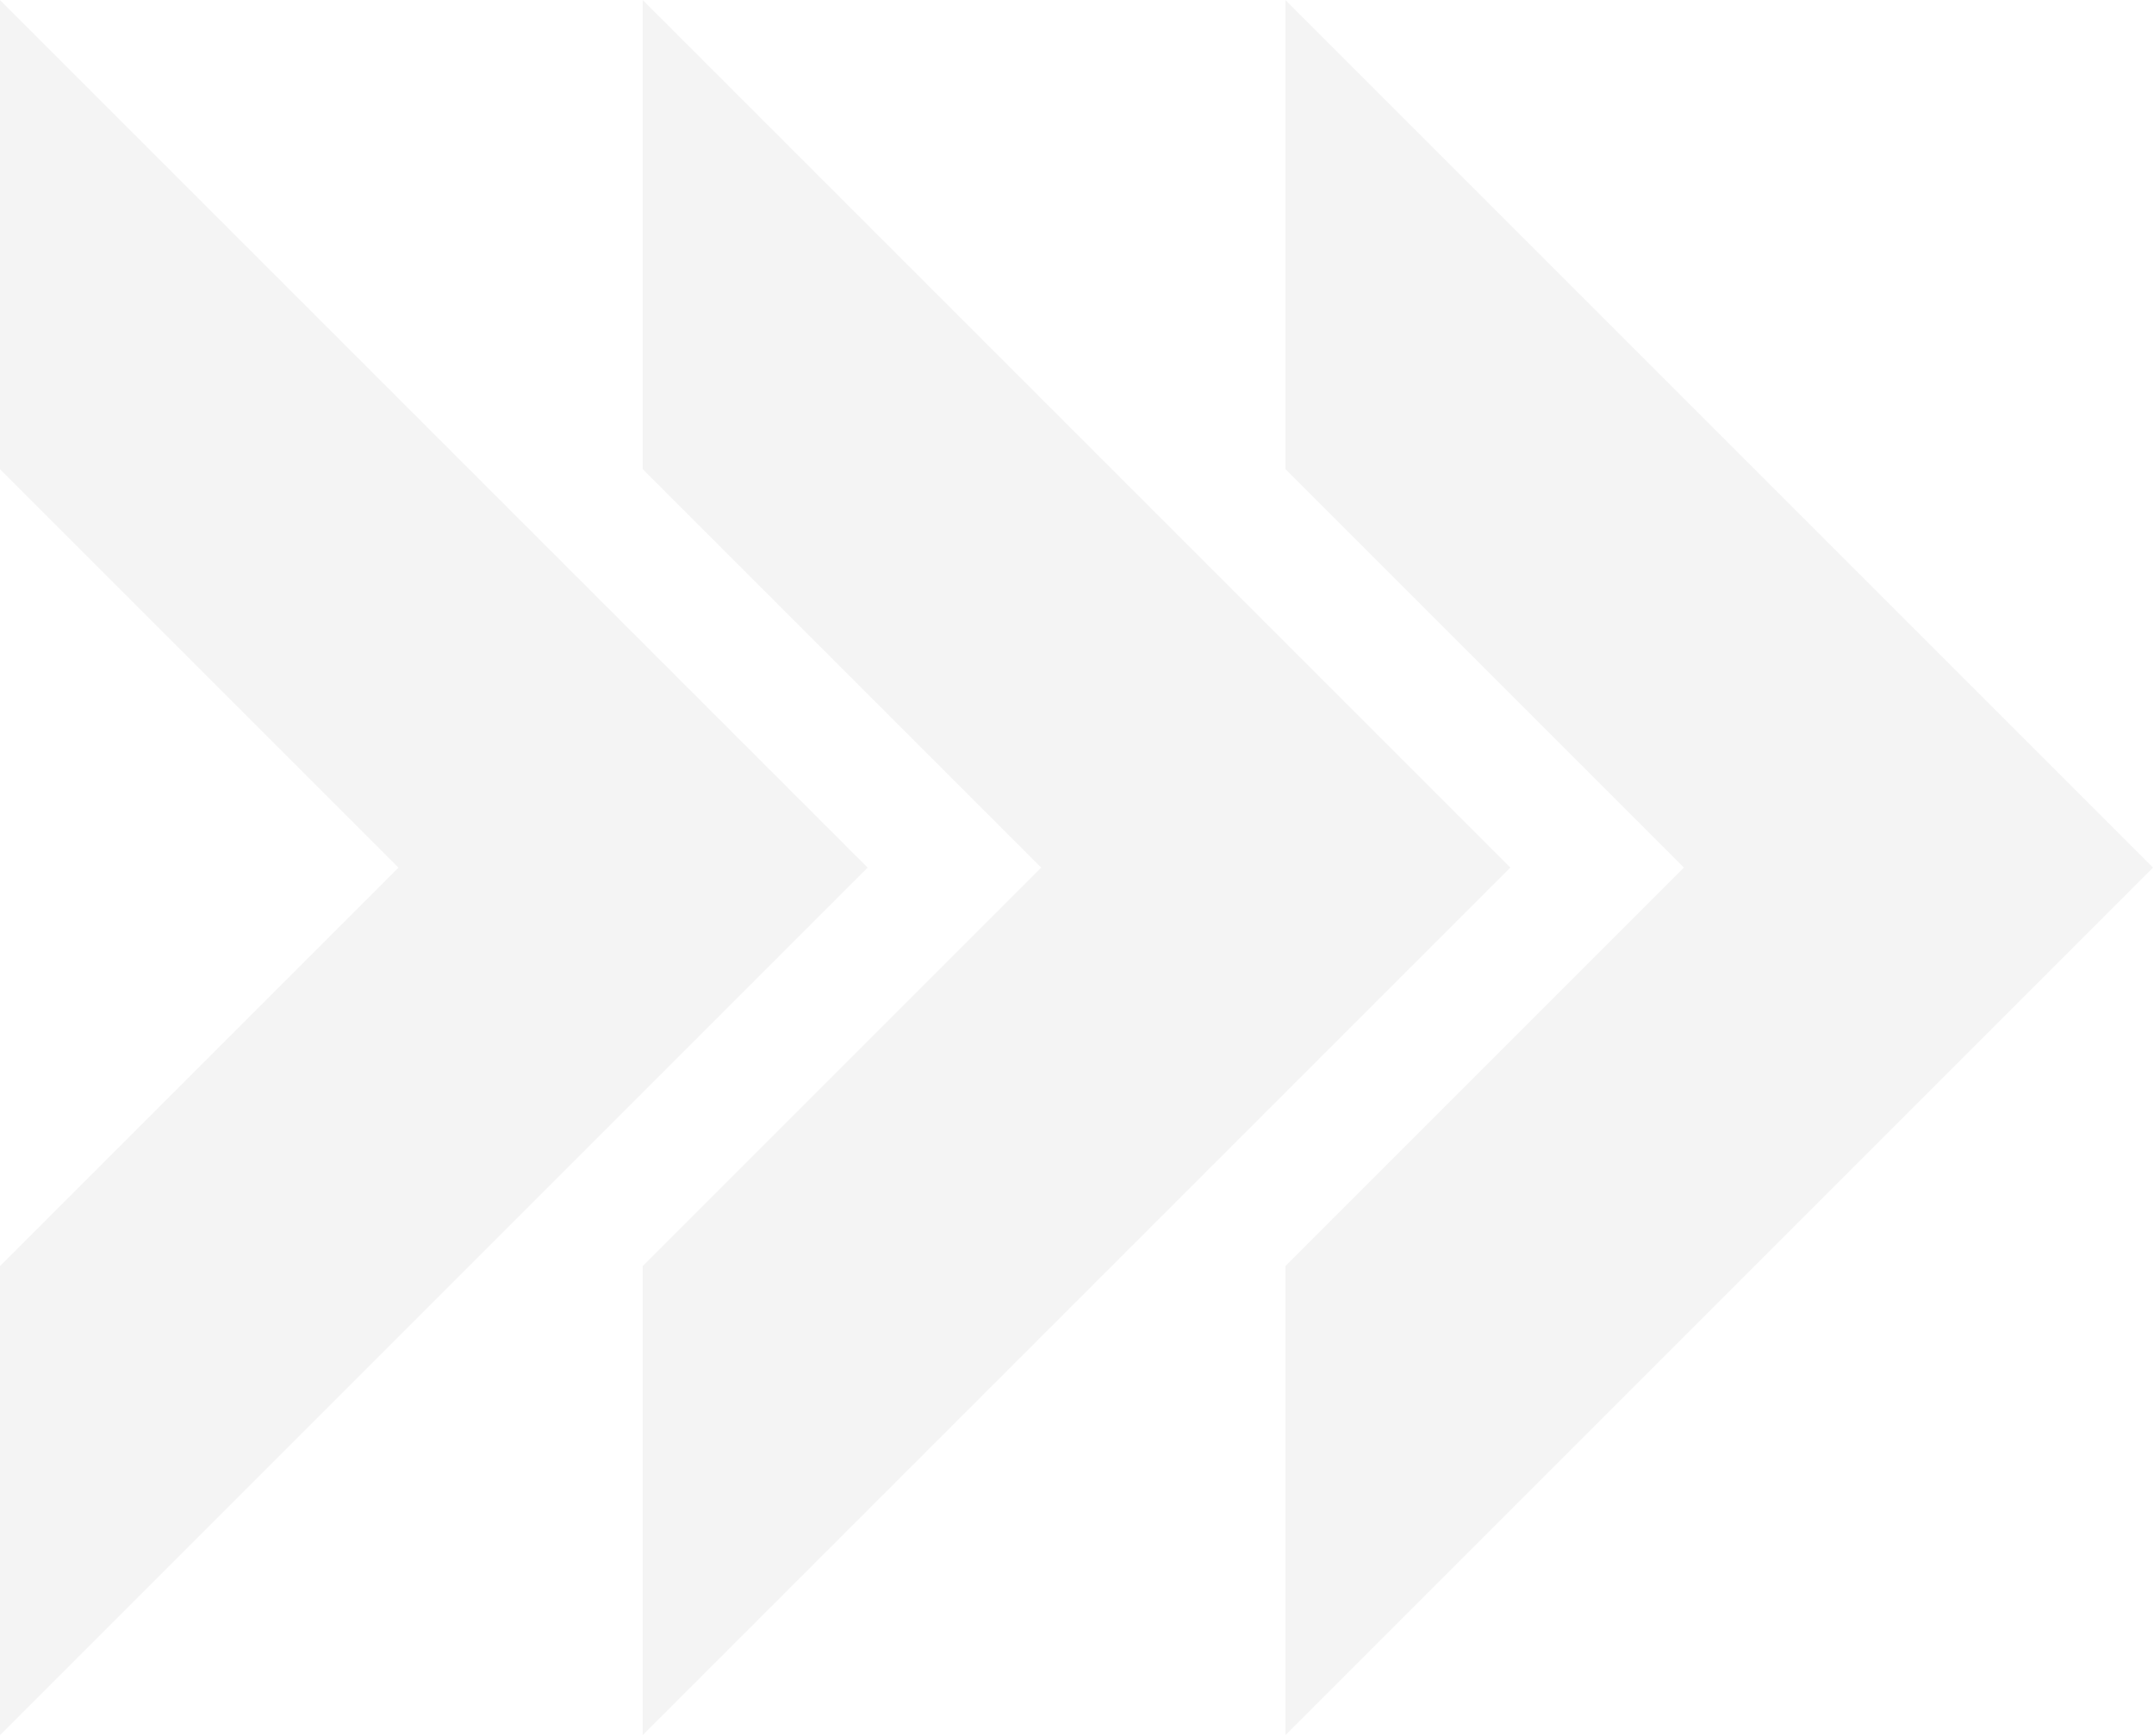
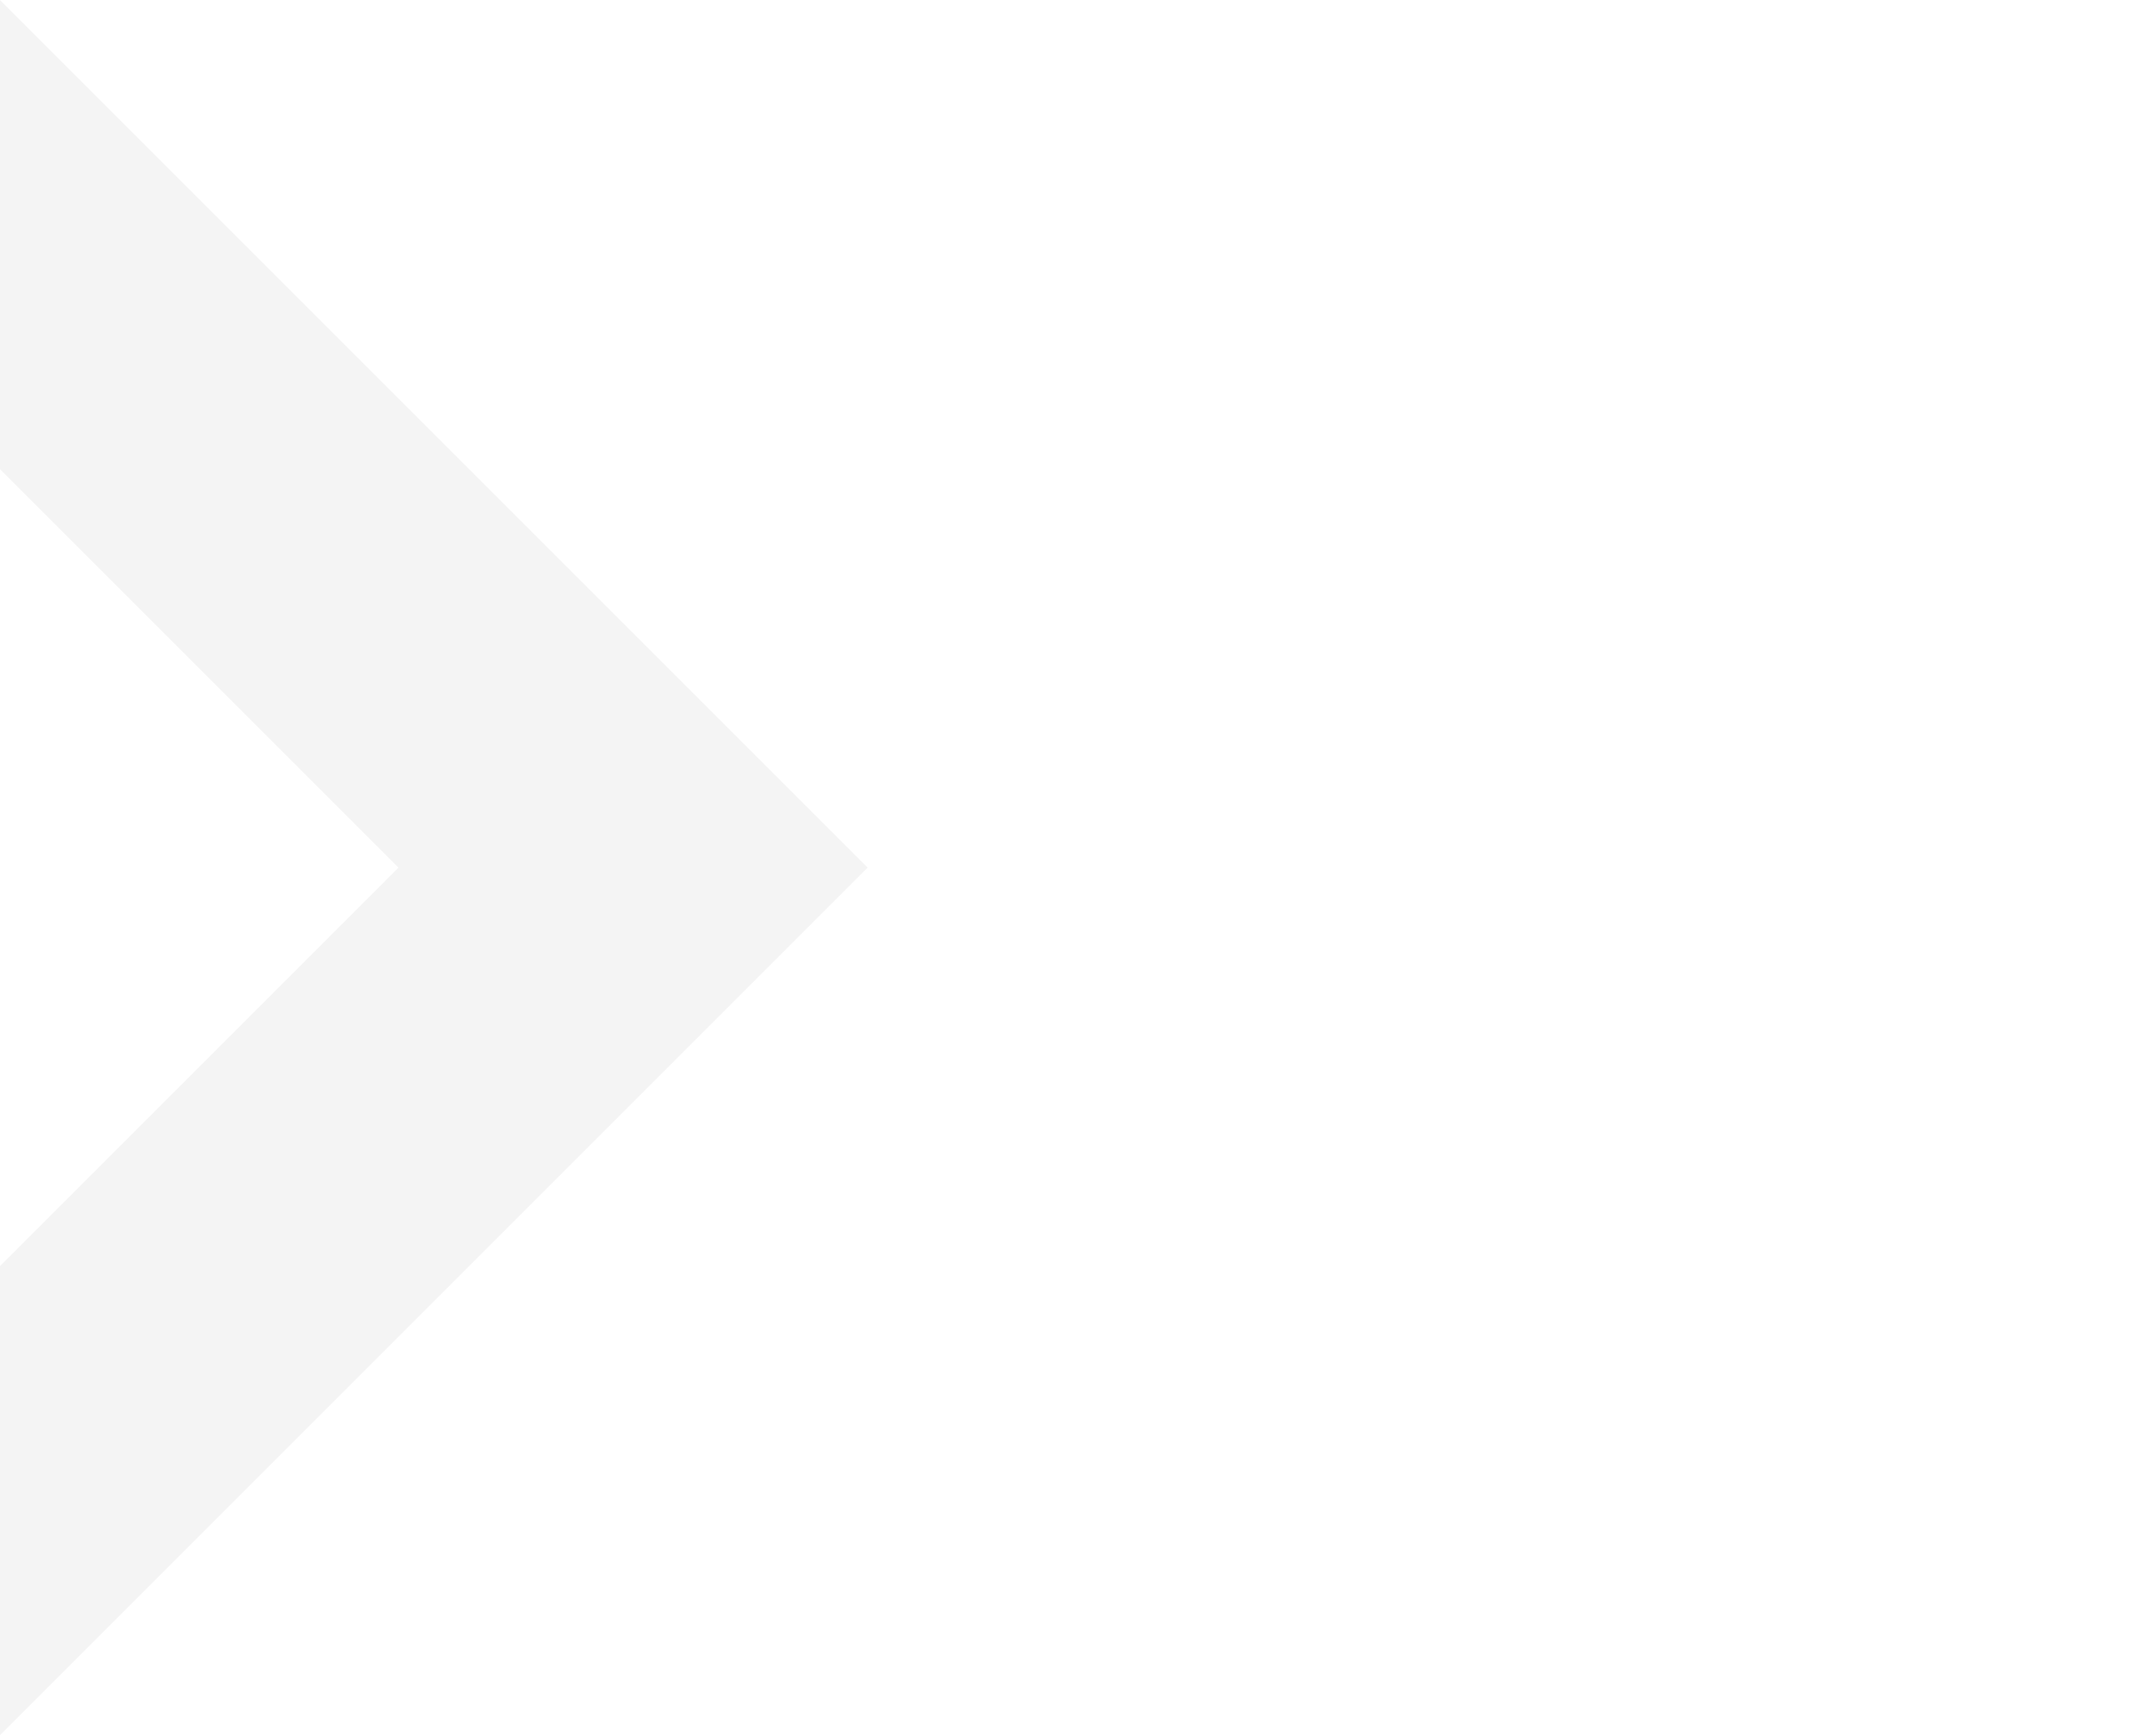
<svg xmlns="http://www.w3.org/2000/svg" width="1016" height="819" viewBox="0 0 1016 819" fill="none">
  <g opacity="0.05">
-     <path d="M606.305 597.212L606.305 818.514L1015.56 409.257L606.305 0L606.305 221.302L794.26 409.257L606.305 597.212Z" fill="#1A1A1A" />
-     <path d="M303.155 597.212L303.155 818.514L712.411 409.257L303.155 0L303.155 221.302L491.11 409.257L303.155 597.212Z" fill="#1A1A1A" />
    <path d="M0 597.212L0 818.514L409.257 409.257L0 0L0 221.302L187.955 409.257L0 597.212Z" fill="#1A1A1A" />
  </g>
</svg>